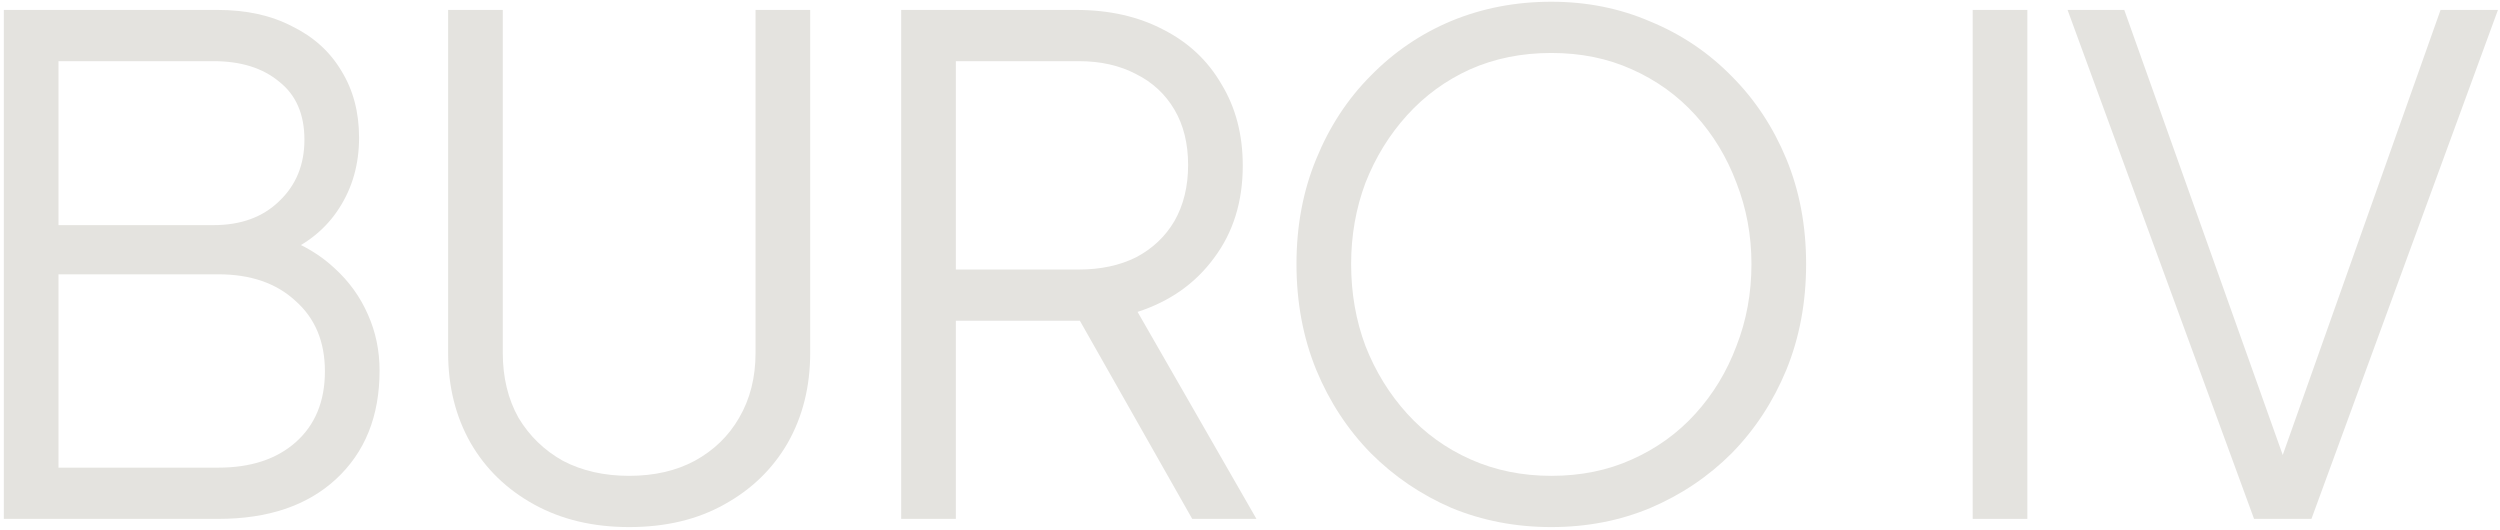
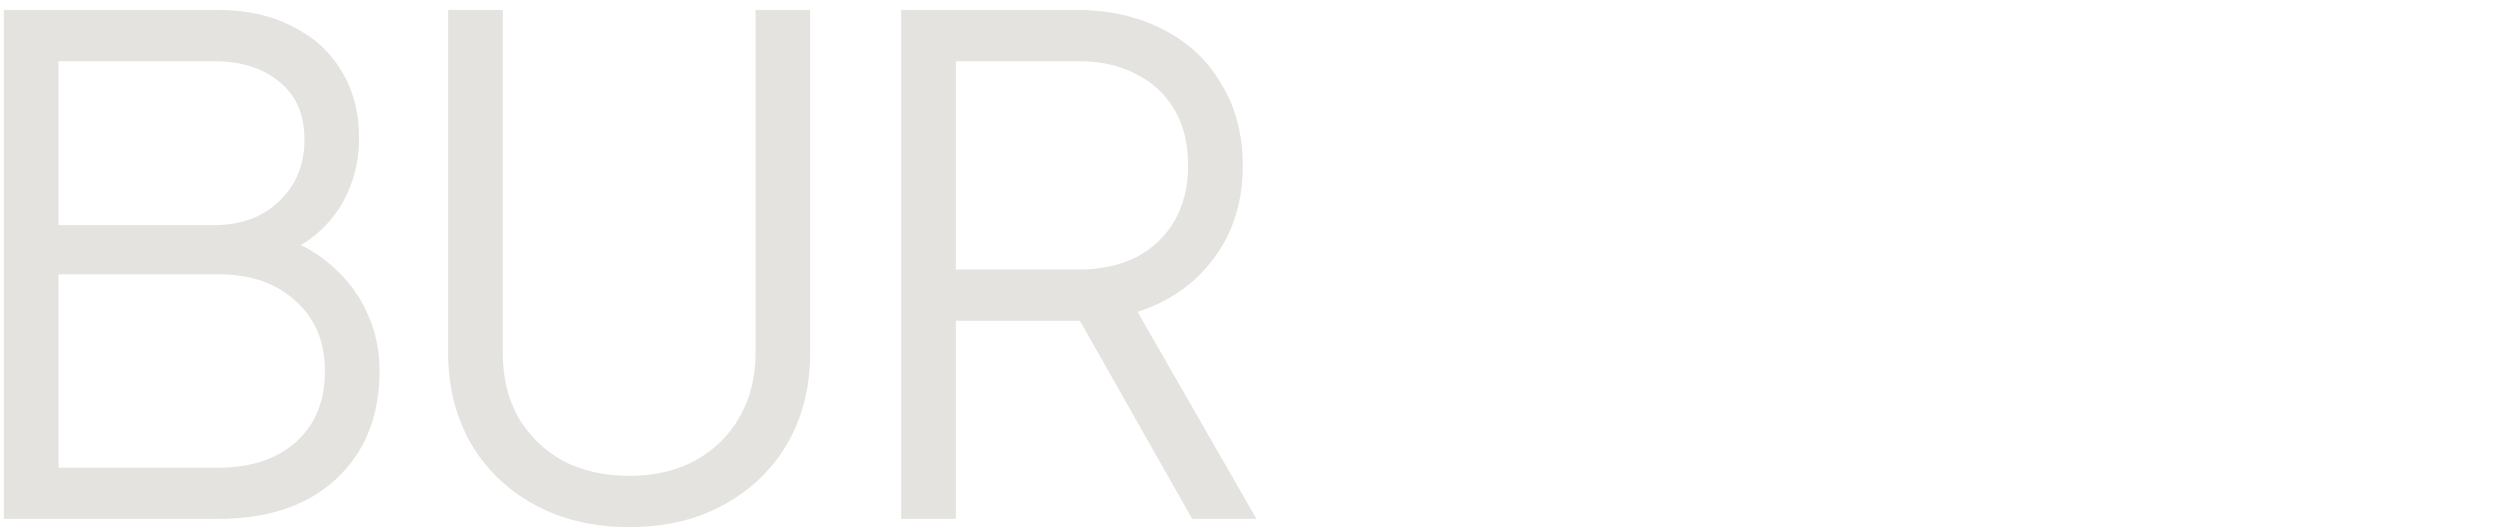
<svg xmlns="http://www.w3.org/2000/svg" width="533" height="113" viewBox="0 0 533 113" fill="none">
  <path d="M0.817 110.625V2.117H46.405C52.522 2.117 57.814 3.283 62.281 5.613C66.844 7.846 70.34 11.002 72.767 15.08C75.292 19.158 76.554 23.916 76.554 29.354C76.554 34.985 75.146 39.986 72.331 44.355C69.612 48.628 65.679 51.88 60.533 54.114L60.387 50.618C64.66 52.172 68.301 54.356 71.311 57.172C74.418 59.988 76.797 63.29 78.448 67.076C80.098 70.766 80.924 74.747 80.924 79.019C80.924 88.729 77.817 96.449 71.602 102.178C65.485 107.809 57.135 110.625 46.551 110.625H0.817ZM12.469 99.702H46.551C53.445 99.702 58.931 97.905 63.009 94.313C67.184 90.623 69.272 85.574 69.272 79.165C69.272 72.854 67.184 67.853 63.009 64.163C58.931 60.377 53.445 58.483 46.551 58.483H12.469V99.702ZM12.469 47.996H45.531C51.357 47.996 56.018 46.297 59.514 42.899C63.106 39.5 64.903 35.131 64.903 29.791C64.903 24.353 63.106 20.226 59.514 17.41C56.018 14.498 51.357 13.041 45.531 13.041H12.469V47.996Z" fill="#E4E3DF" />
  <path d="M134.138 112.373C126.467 112.373 119.718 110.771 113.893 107.567C108.067 104.362 103.552 99.993 100.347 94.458C97.143 88.826 95.541 82.418 95.541 75.233V2.117H107.193V75.233C107.193 80.476 108.309 85.088 110.543 89.069C112.873 92.953 116.029 96.012 120.01 98.245C124.088 100.381 128.797 101.449 134.138 101.449C139.478 101.449 144.139 100.381 148.12 98.245C152.198 96.012 155.354 92.953 157.587 89.069C159.917 85.088 161.083 80.476 161.083 75.233V2.117H172.734V75.233C172.734 82.418 171.132 88.826 167.928 94.458C164.724 99.993 160.209 104.362 154.383 107.567C148.654 110.771 141.906 112.373 134.138 112.373Z" fill="#E4E3DF" />
  <path d="M192.134 110.625V2.117H229.42C236.508 2.117 242.722 3.525 248.063 6.341C253.403 9.06 257.53 12.944 260.443 17.993C263.453 22.945 264.958 28.722 264.958 35.325C264.958 42.996 262.919 49.55 258.841 54.988C254.86 60.425 249.422 64.26 242.528 66.494L267.871 110.625H254.18L227.672 63.872L235.537 68.387H203.786V110.625H192.134ZM203.786 57.464H230.002C234.663 57.464 238.741 56.59 242.237 54.842C245.732 52.997 248.451 50.424 250.393 47.123C252.335 43.724 253.306 39.743 253.306 35.179C253.306 30.616 252.335 26.683 250.393 23.382C248.451 20.081 245.732 17.556 242.237 15.808C238.741 13.963 234.663 13.041 230.002 13.041H203.786V57.464Z" fill="#E4E3DF" />
-   <path d="M330.736 112.373C323.163 112.373 316.074 111.014 309.472 108.295C302.966 105.479 297.237 101.595 292.285 96.643C287.333 91.594 283.449 85.671 280.633 78.874C277.817 71.98 276.41 64.455 276.41 56.298C276.41 48.142 277.817 40.666 280.633 33.869C283.449 26.975 287.333 21.052 292.285 16.1C297.237 11.05 302.966 7.167 309.472 4.448C316.074 1.729 323.163 0.37 330.736 0.37C338.31 0.37 345.35 1.778 351.855 4.593C358.458 7.312 364.235 11.196 369.187 16.245C374.139 21.197 378.023 27.072 380.839 33.869C383.655 40.666 385.063 48.142 385.063 56.298C385.063 64.455 383.655 71.98 380.839 78.874C378.023 85.671 374.139 91.594 369.187 96.643C364.235 101.595 358.458 105.479 351.855 108.295C345.35 111.014 338.31 112.373 330.736 112.373ZM330.736 101.449C337.048 101.449 342.776 100.284 347.923 97.954C353.166 95.623 357.681 92.371 361.468 88.195C365.255 84.02 368.168 79.214 370.207 73.776C372.343 68.339 373.411 62.513 373.411 56.298C373.411 50.181 372.343 44.404 370.207 38.966C368.168 33.529 365.255 28.722 361.468 24.547C357.681 20.372 353.166 17.119 347.923 14.789C342.776 12.458 337.048 11.293 330.736 11.293C324.425 11.293 318.647 12.458 313.404 14.789C308.258 17.119 303.791 20.372 300.005 24.547C296.218 28.722 293.256 33.529 291.12 38.966C289.081 44.404 288.061 50.181 288.061 56.298C288.061 62.513 289.081 68.339 291.12 73.776C293.256 79.214 296.218 84.02 300.005 88.195C303.791 92.371 308.306 95.623 313.55 97.954C318.793 100.284 324.522 101.449 330.736 101.449Z" fill="#E4E3DF" />
-   <path d="M420.579 110.625V2.117H432.231V110.625H420.579Z" fill="#E4E3DF" />
-   <path d="M480.566 110.625L440.804 2.117H452.893L487.848 100.284H485.518L520.328 2.117H532.562L492.8 110.625H480.566Z" fill="#E4E3DF" />
</svg>